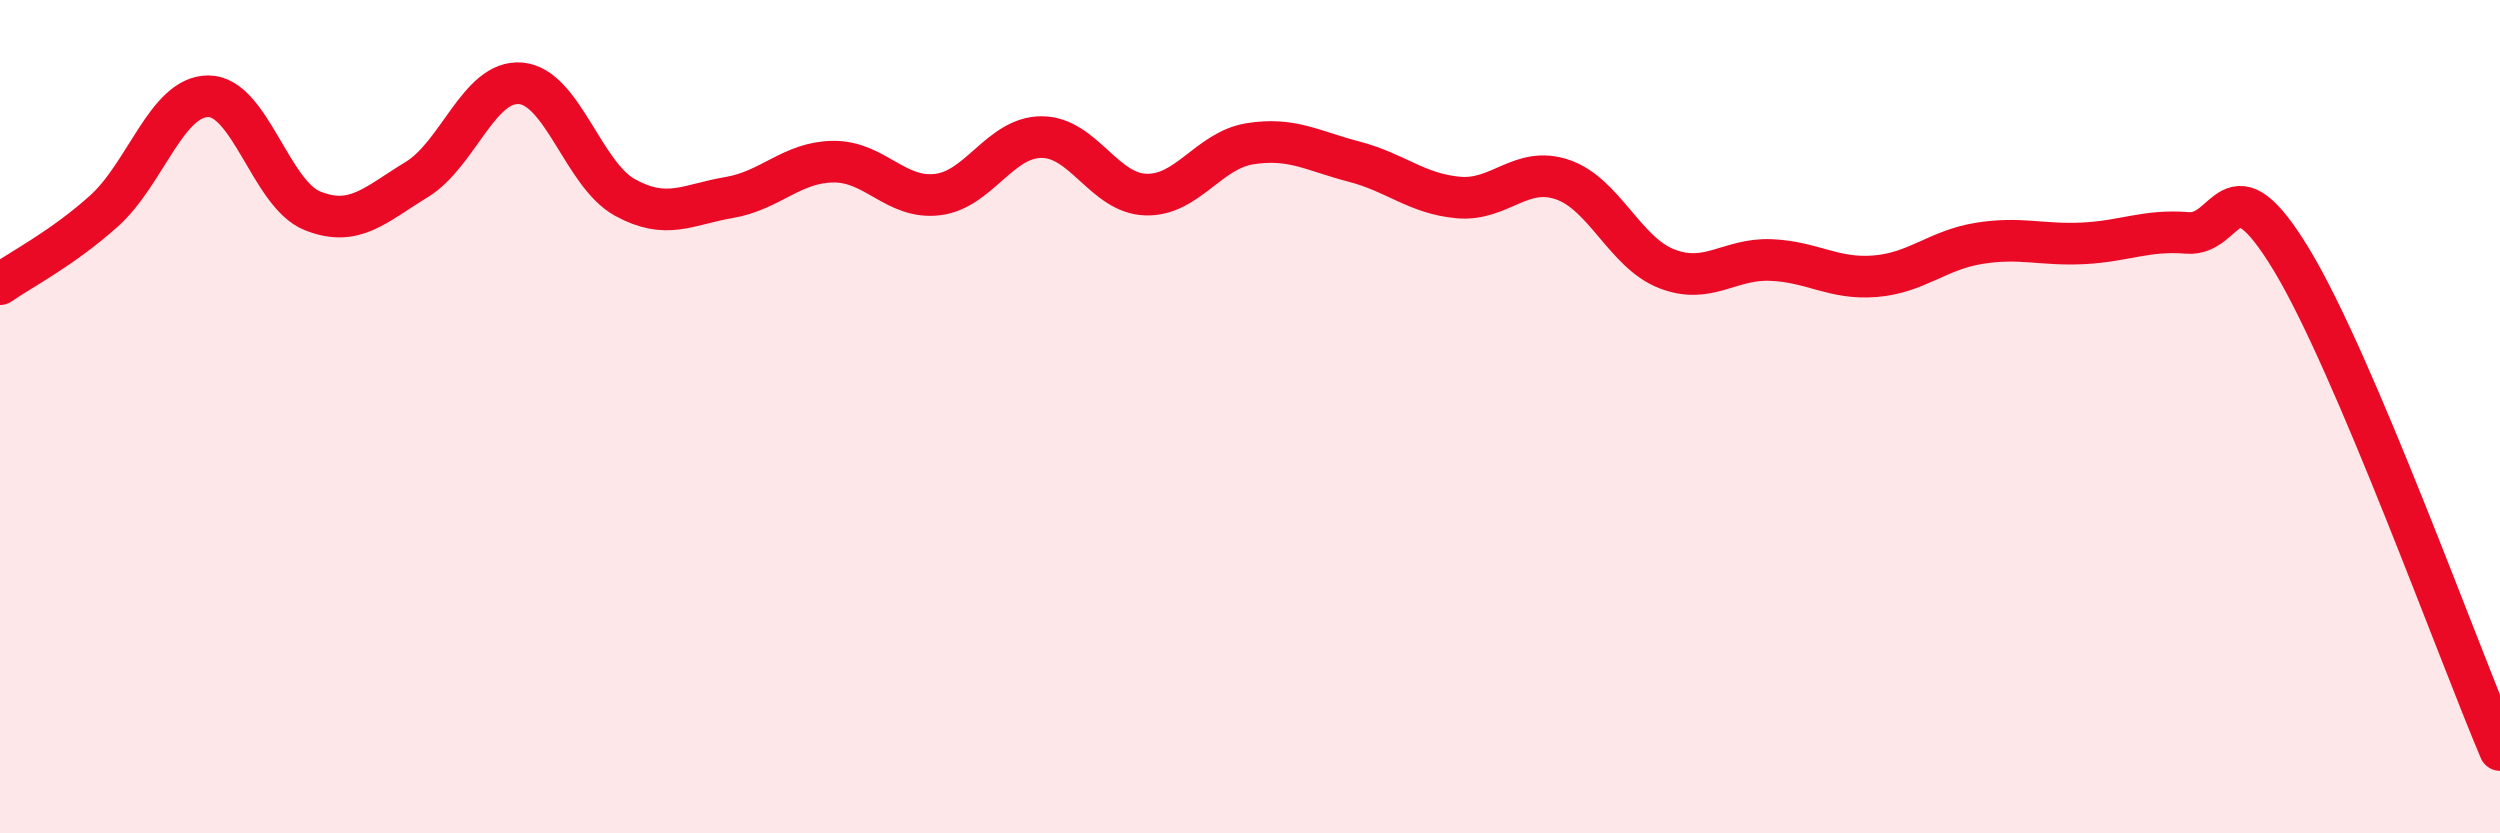
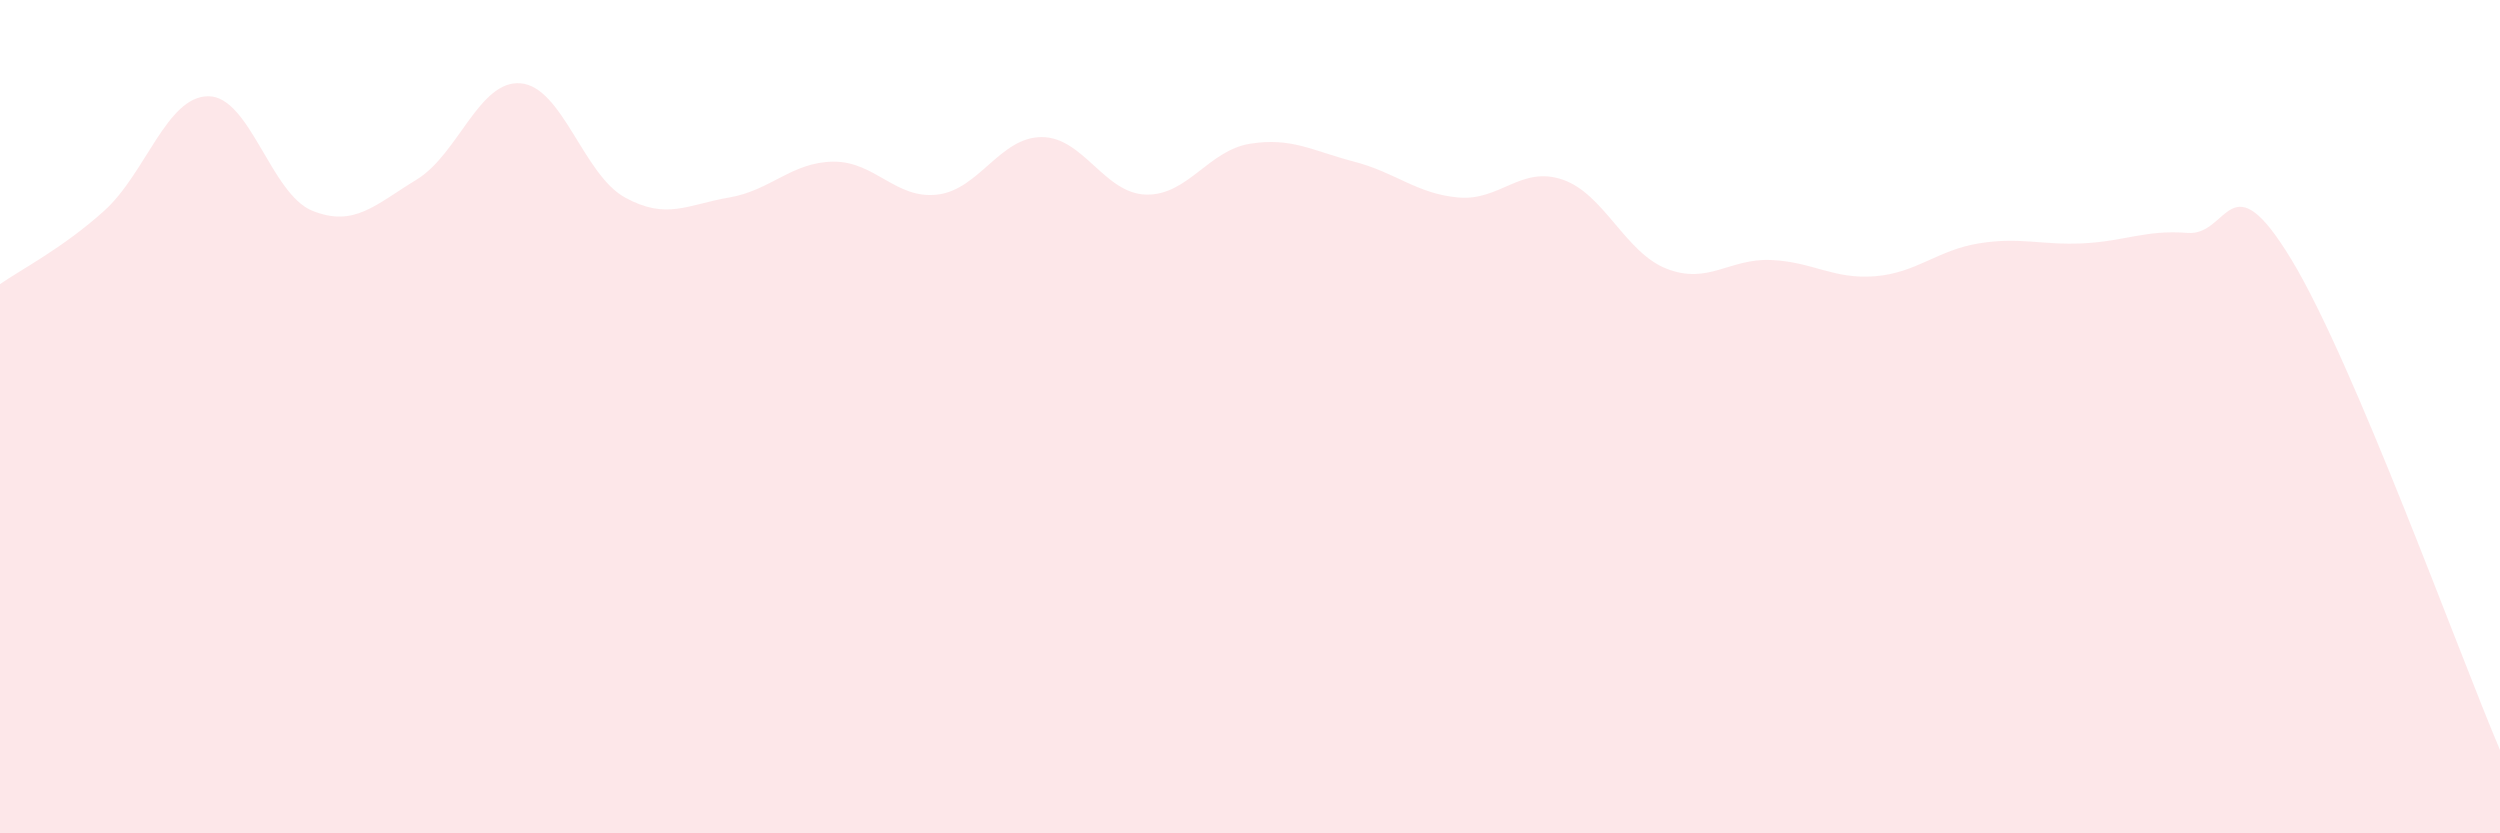
<svg xmlns="http://www.w3.org/2000/svg" width="60" height="20" viewBox="0 0 60 20">
  <path d="M 0,6.82 C 0.5,6.47 1.5,5.96 2.5,5.06 C 3.5,4.16 4,2.31 5,2.31 C 6,2.31 6.5,4.66 7.5,5.06 C 8.5,5.46 9,4.92 10,4.31 C 11,3.7 11.5,1.91 12.5,2 C 13.5,2.09 14,4.19 15,4.74 C 16,5.29 16.5,4.91 17.5,4.74 C 18.5,4.57 19,3.89 20,3.88 C 21,3.87 21.5,4.79 22.5,4.67 C 23.5,4.55 24,3.29 25,3.29 C 26,3.29 26.5,4.64 27.5,4.67 C 28.5,4.7 29,3.61 30,3.45 C 31,3.29 31.5,3.62 32.5,3.88 C 33.5,4.14 34,4.65 35,4.74 C 36,4.83 36.5,3.97 37.5,4.31 C 38.5,4.65 39,6.06 40,6.45 C 41,6.84 41.5,6.2 42.5,6.24 C 43.5,6.28 44,6.71 45,6.63 C 46,6.55 46.5,6 47.5,5.84 C 48.5,5.68 49,5.89 50,5.84 C 51,5.79 51.5,5.51 52.5,5.59 C 53.5,5.67 53.5,3.76 55,6.24 C 56.5,8.72 59,15.65 60,18L60 20L0 20Z" fill="#EB0A25" opacity="0.1" stroke-linecap="round" stroke-linejoin="round" />
-   <path d="M 0,6.82 C 0.5,6.47 1.5,5.96 2.5,5.06 C 3.5,4.16 4,2.31 5,2.31 C 6,2.31 6.5,4.66 7.5,5.06 C 8.5,5.46 9,4.92 10,4.31 C 11,3.7 11.5,1.91 12.5,2 C 13.5,2.09 14,4.19 15,4.74 C 16,5.29 16.5,4.91 17.5,4.74 C 18.5,4.57 19,3.89 20,3.88 C 21,3.87 21.5,4.79 22.5,4.67 C 23.5,4.55 24,3.29 25,3.29 C 26,3.29 26.5,4.64 27.5,4.67 C 28.5,4.7 29,3.61 30,3.45 C 31,3.29 31.5,3.62 32.5,3.88 C 33.5,4.14 34,4.65 35,4.74 C 36,4.83 36.5,3.97 37.5,4.31 C 38.5,4.65 39,6.06 40,6.45 C 41,6.84 41.5,6.2 42.5,6.24 C 43.5,6.28 44,6.71 45,6.63 C 46,6.55 46.5,6 47.5,5.84 C 48.5,5.68 49,5.89 50,5.84 C 51,5.79 51.5,5.51 52.5,5.59 C 53.5,5.67 53.5,3.76 55,6.24 C 56.5,8.72 59,15.65 60,18" stroke="#EB0A25" stroke-width="1" fill="none" stroke-linecap="round" stroke-linejoin="round" />
</svg>